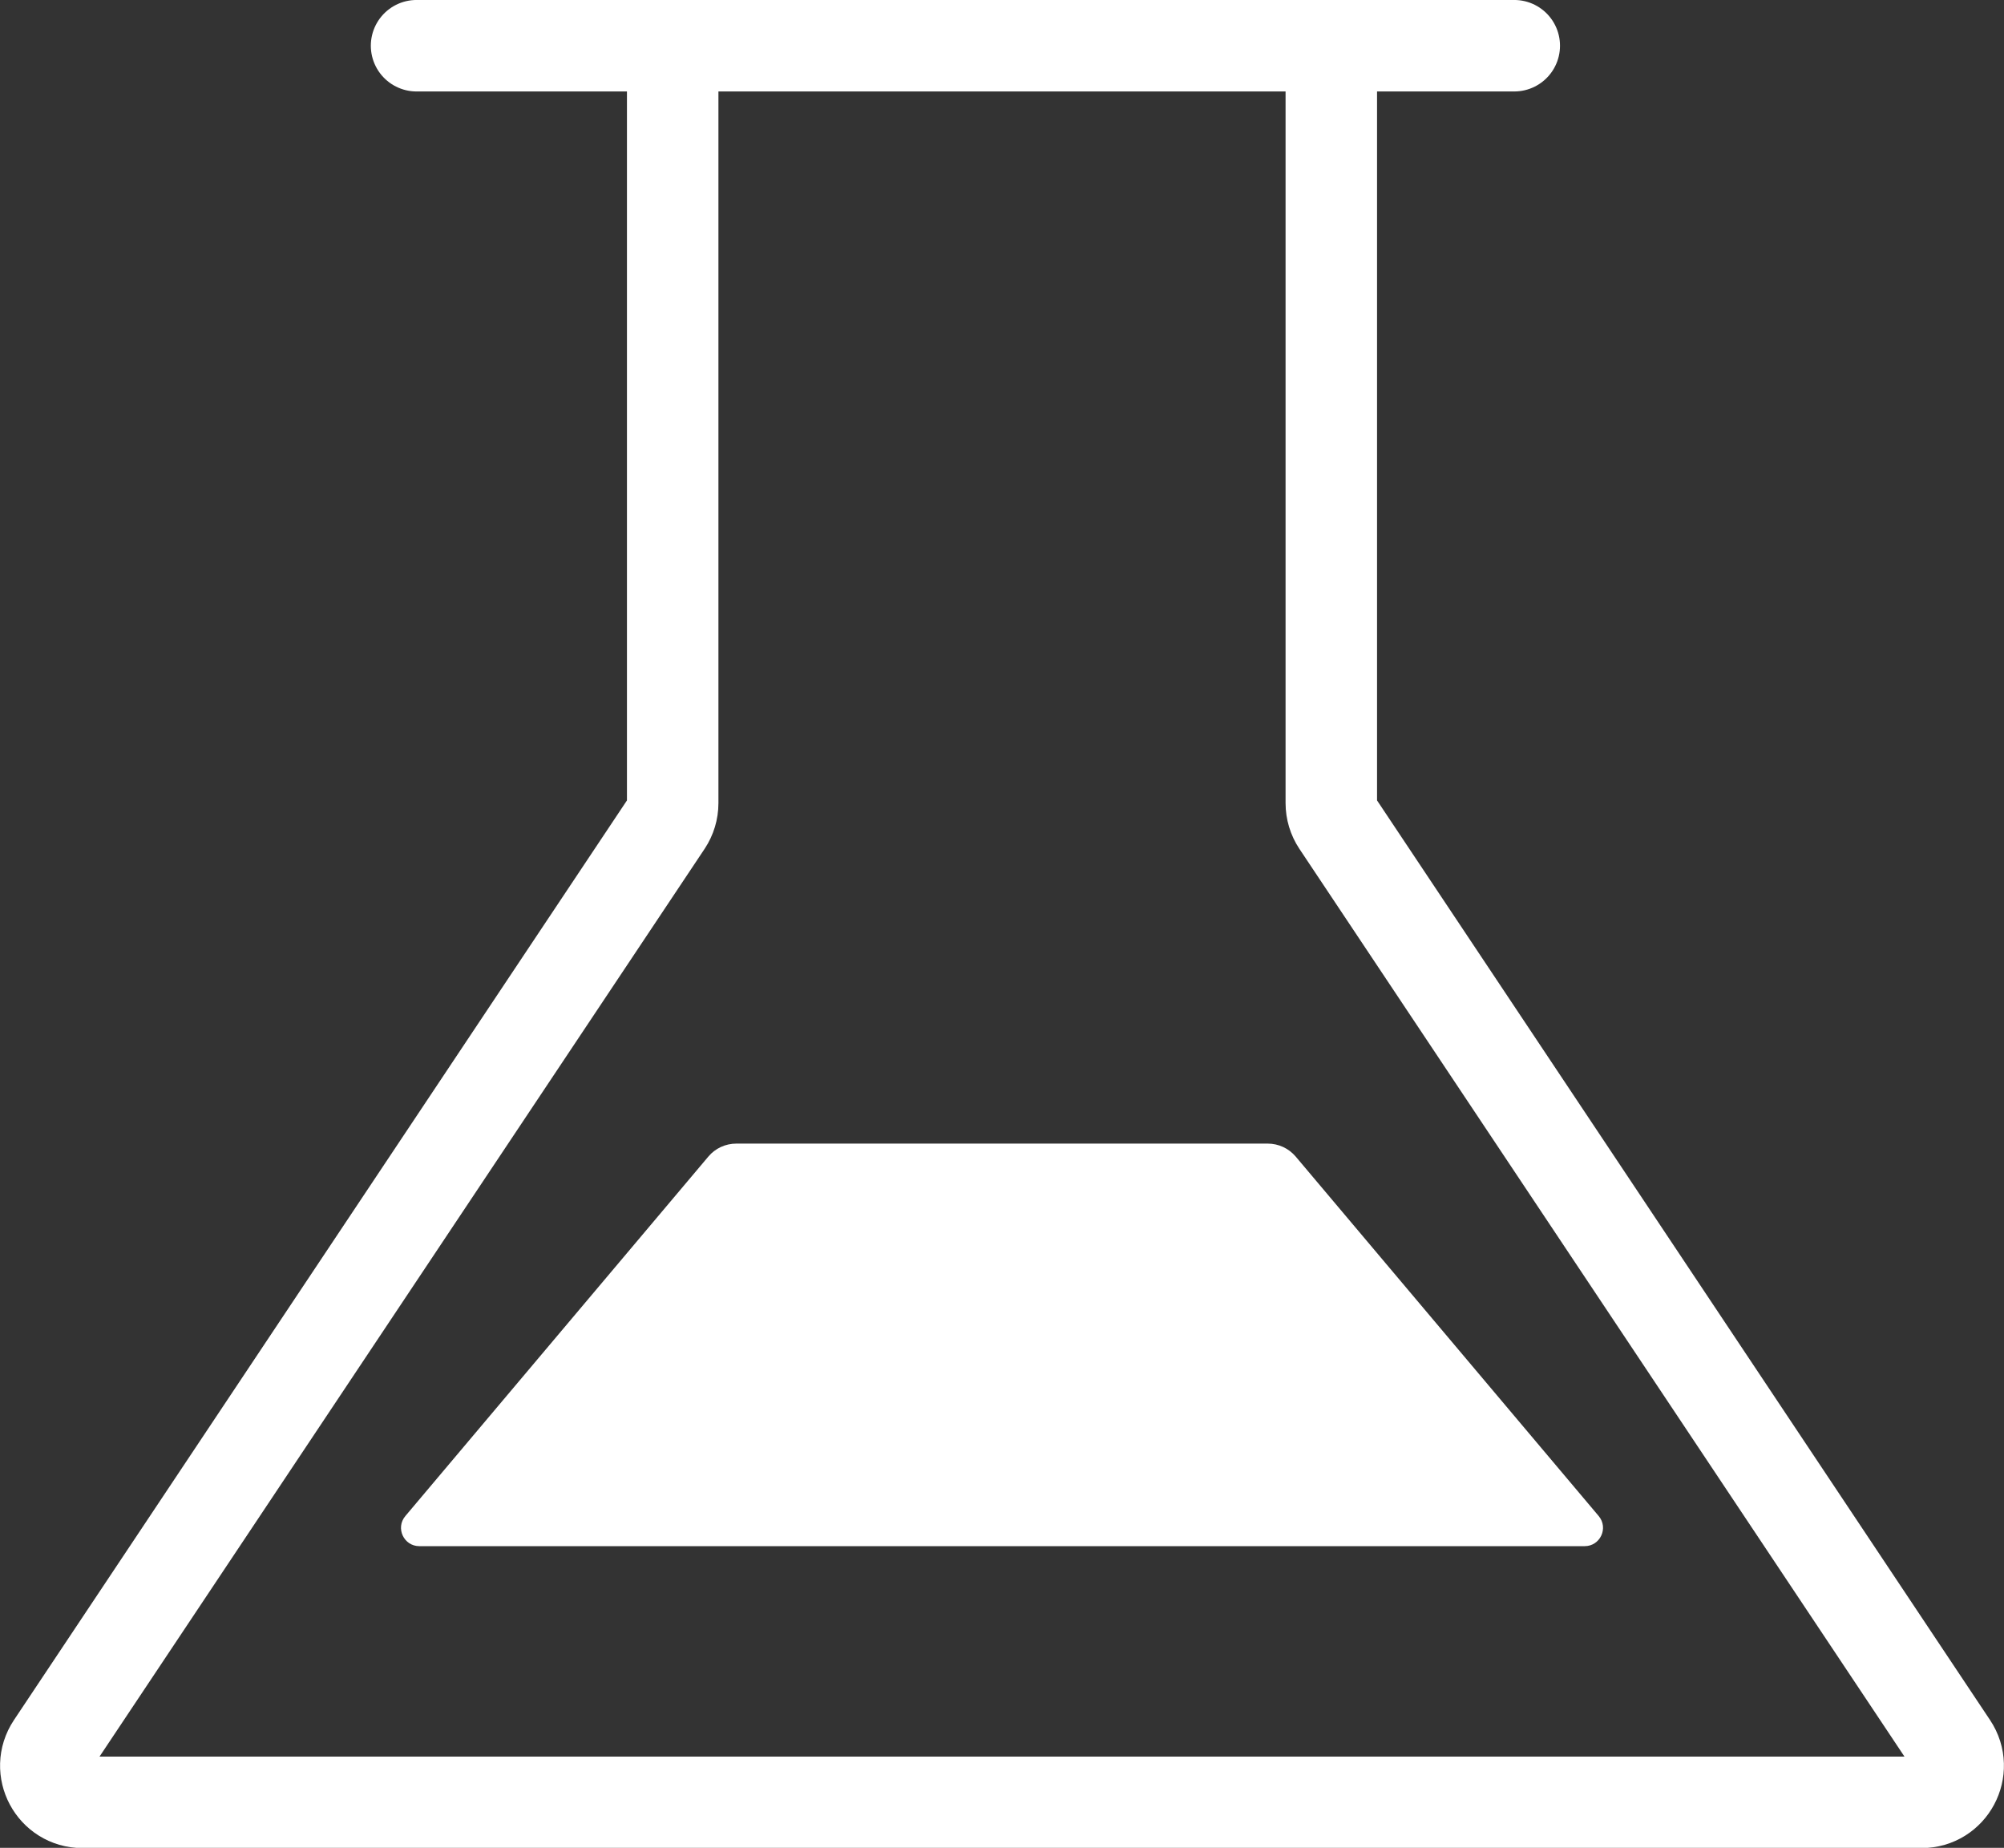
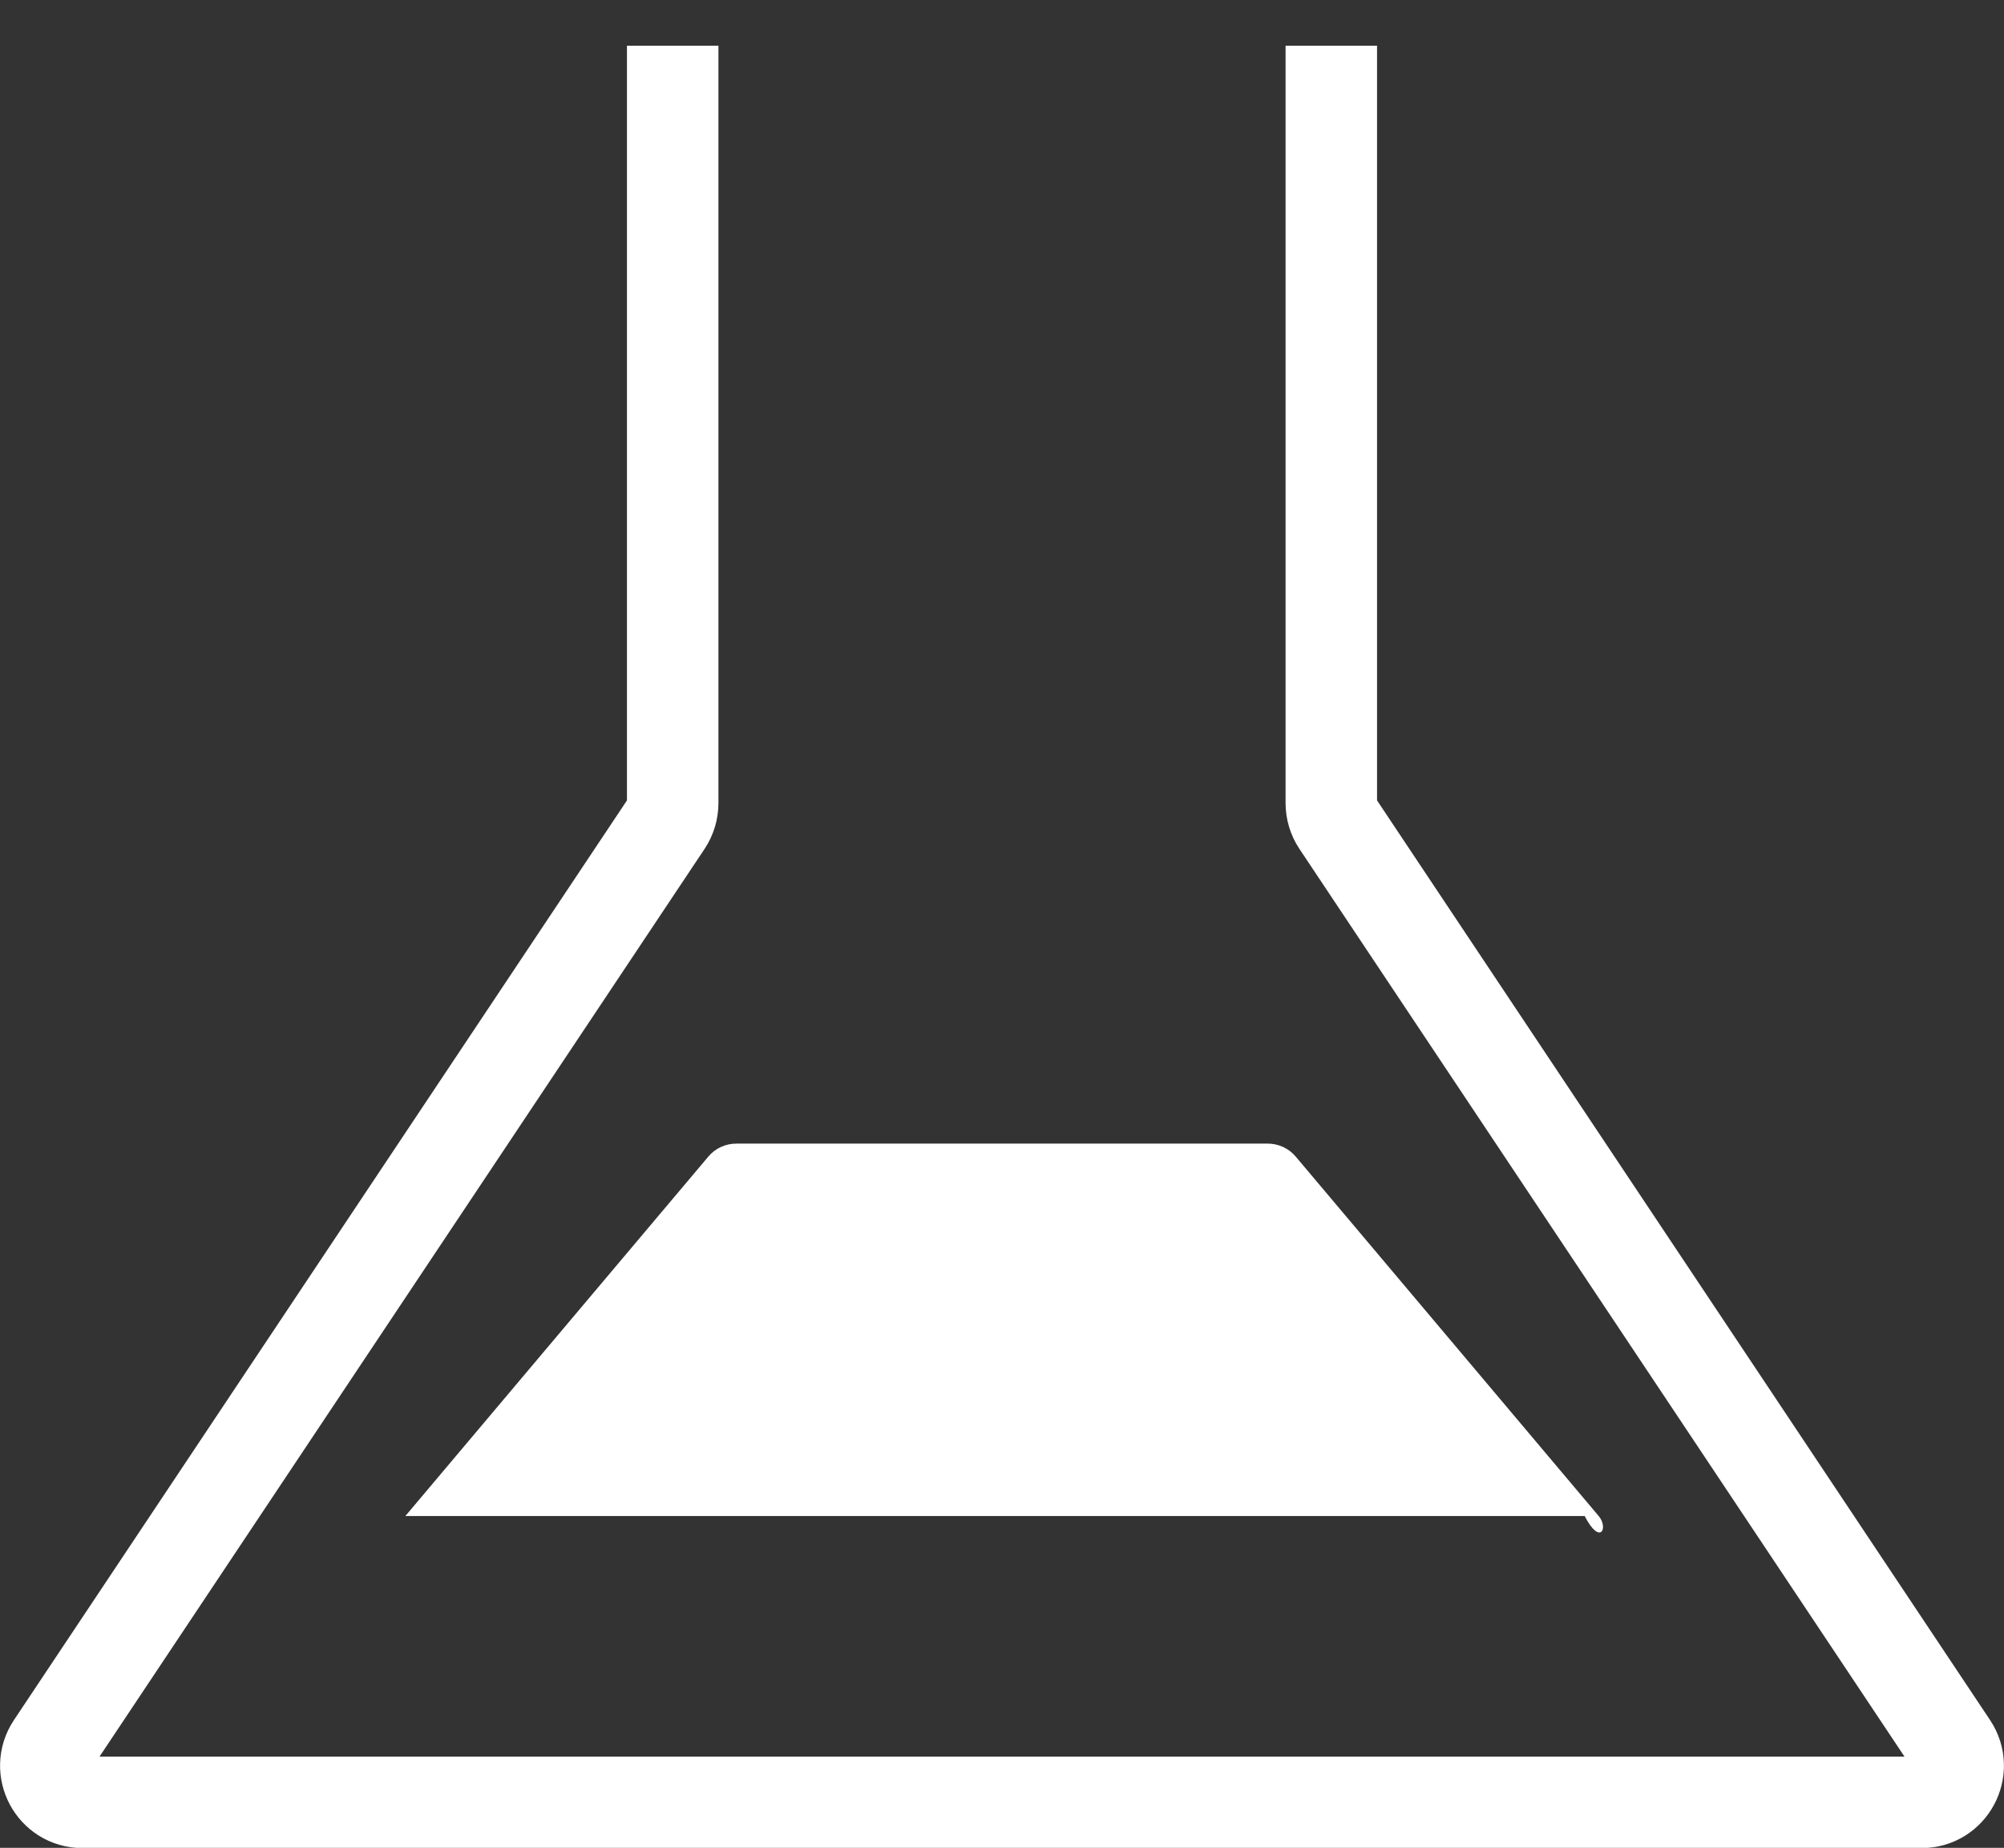
<svg xmlns="http://www.w3.org/2000/svg" viewBox="2.85 1.58 35.6 32.82" fill="none">
  <rect x="2.85" y="1.58" width="35.6" height="32.82" fill="#333333" stroke="none" />
  <path stroke-linejoin="round" stroke-width="1.625" stroke="white" d="M26.5 2.392V15.845C26.5 15.973 26.538 16.099 26.609 16.206L37.526 32.581C37.814 33.013 37.505 33.592 36.986 33.592H4.315C3.795 33.592 3.486 33.013 3.774 32.581L14.691 16.206C14.762 16.099 14.8 15.973 14.8 15.845V2.392" />
-   <path fill="white" d="M31.25 28.507L25.868 22.123C25.744 21.976 25.562 21.892 25.371 21.892H15.93C15.738 21.892 15.556 21.976 15.433 22.123L10.051 28.507C9.872 28.719 10.023 29.042 10.299 29.042H31.001C31.277 29.042 31.428 28.719 31.25 28.507Z" />
-   <path stroke-linejoin="round" stroke-linecap="round" stroke-width="1.625" stroke="white" d="M10.25 2.392H29.75" />
+   <path fill="white" d="M31.25 28.507L25.868 22.123C25.744 21.976 25.562 21.892 25.371 21.892H15.93C15.738 21.892 15.556 21.976 15.433 22.123L10.051 28.507H31.001C31.277 29.042 31.428 28.719 31.25 28.507Z" />
</svg>